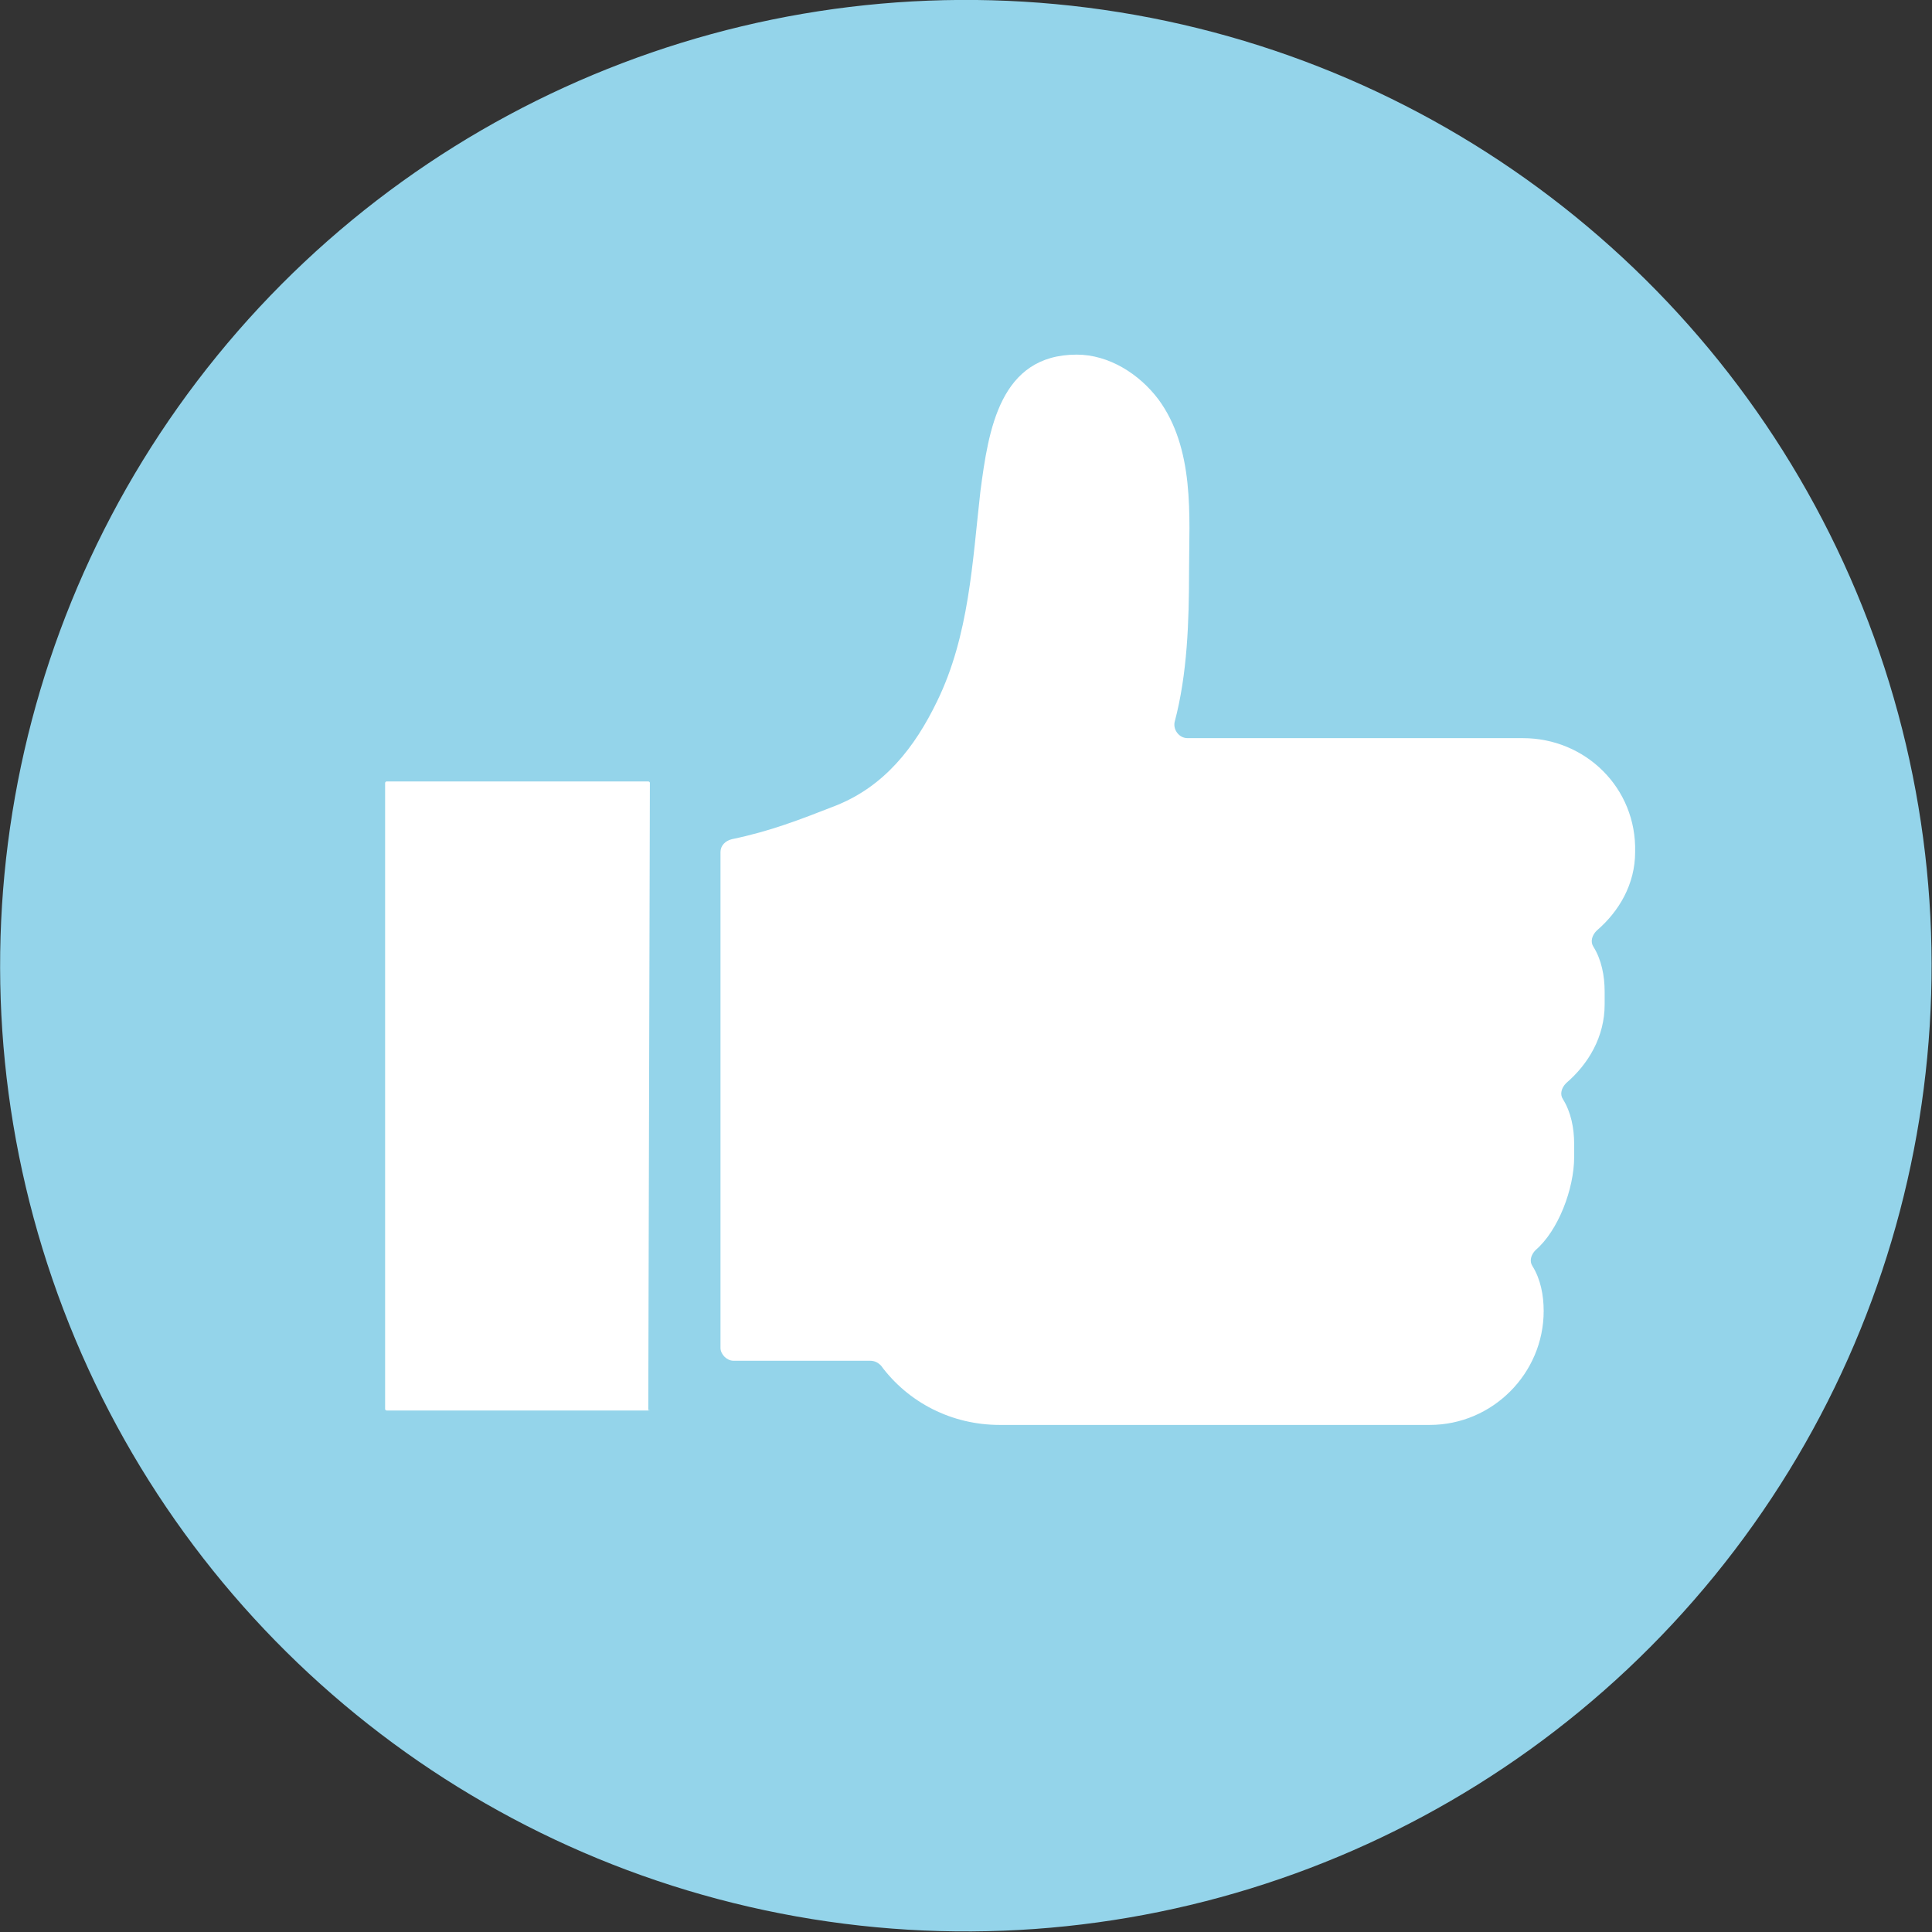
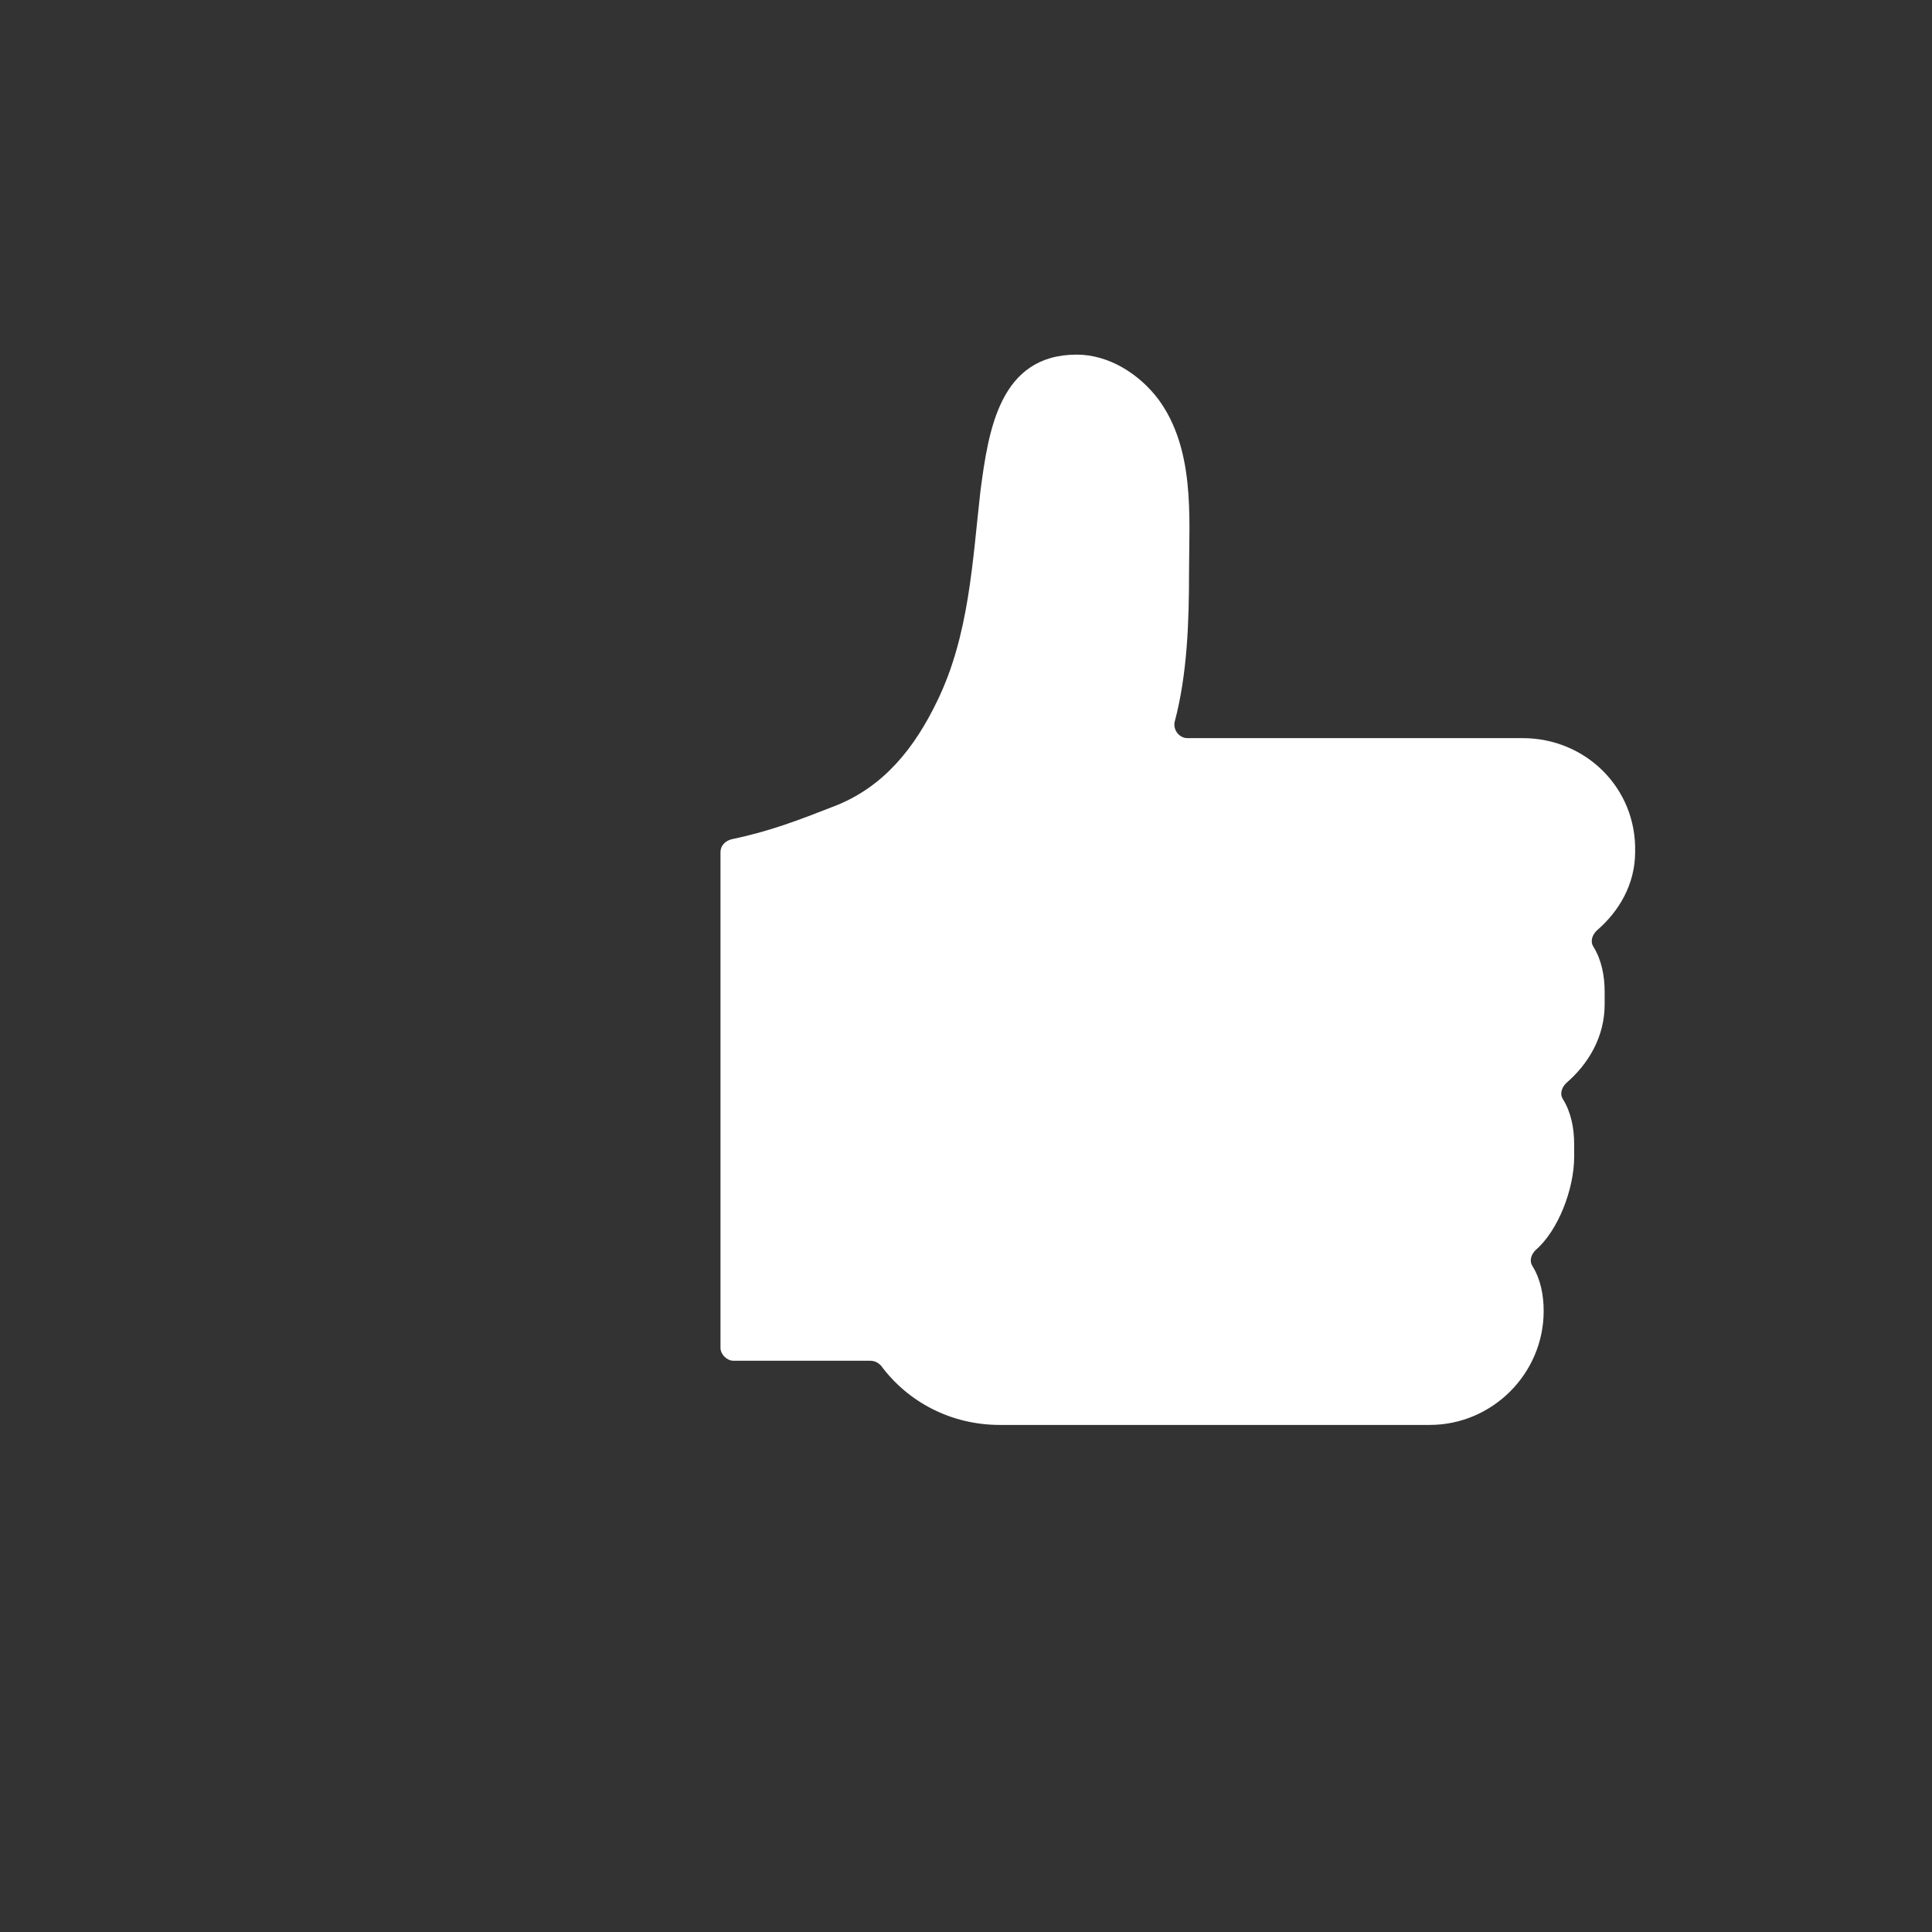
<svg xmlns="http://www.w3.org/2000/svg" version="1.1" id="Capa_1" x="0px" y="0px" viewBox="0 0 120.4 120.4" style="enable-background:new 0 0 120.4 120.4;" xml:space="preserve">
  <rect x="0" y="0" width="120.4" height="120.4" fill="#333333" stroke="none" />
  <style type="text/css">
	.st0{fill:#94D4EA;}
	.st1{fill:#FFFFFF;}
</style>
  <g>
    <g>
      <g>
        <g>
-           <ellipse transform="matrix(0.159 -0.987 0.987 0.159 -8.798 110.026)" class="st0" cx="60.2" cy="60.2" rx="60.2" ry="60.2" />
-         </g>
+           </g>
      </g>
    </g>
    <g>
      <path class="st1" d="M94.9,46h-9.6h-3.9H74c-0.5,0-0.9-0.5-0.8-1c0.8-3,0.9-6.3,0.9-9.4c0-1.7,0.1-3.6-0.1-5.5    c-0.2-1.9-0.7-3.7-1.8-5.2c-1.2-1.6-3.1-2.8-5.1-2.8c-4.8,0-5.5,4.7-6,8.5c-0.5,4.4-0.7,9-2.7,13.1c-1.4,2.9-3.3,5.3-6.3,6.5    c-2.3,0.9-4.1,1.6-6.5,2.1c-0.4,0.1-0.7,0.4-0.7,0.8v30.9c0,0.4,0.4,0.8,0.8,0.8h8.5c0.3,0,0.5,0.1,0.7,0.3    c1.7,2.3,4.4,3.7,7.4,3.7h13.3h9.7h3.8c3.9,0,7.1-3.2,7.1-7.1l0,0c0-1-0.2-2-0.7-2.8c-0.2-0.3-0.1-0.7,0.2-1    c1.4-1.2,2.4-3.8,2.4-5.8v-0.8c0-1-0.2-2-0.7-2.8c-0.2-0.3-0.1-0.7,0.2-1c1.4-1.2,2.4-2.9,2.4-4.9v-0.8c0-1-0.2-2-0.7-2.8    c-0.2-0.3-0.1-0.7,0.2-1c1.4-1.2,2.4-2.9,2.4-4.9l0,0C102,49.1,98.8,46,94.9,46z" />
-       <path class="st1" d="M40.4,87.9H24.1c0,0-0.1,0-0.1-0.1v-39c0,0,0-0.1,0.1-0.1h16.3c0,0,0.1,0,0.1,0.1L40.4,87.9    C40.5,87.8,40.5,87.9,40.4,87.9z" />
    </g>
  </g>
</svg>